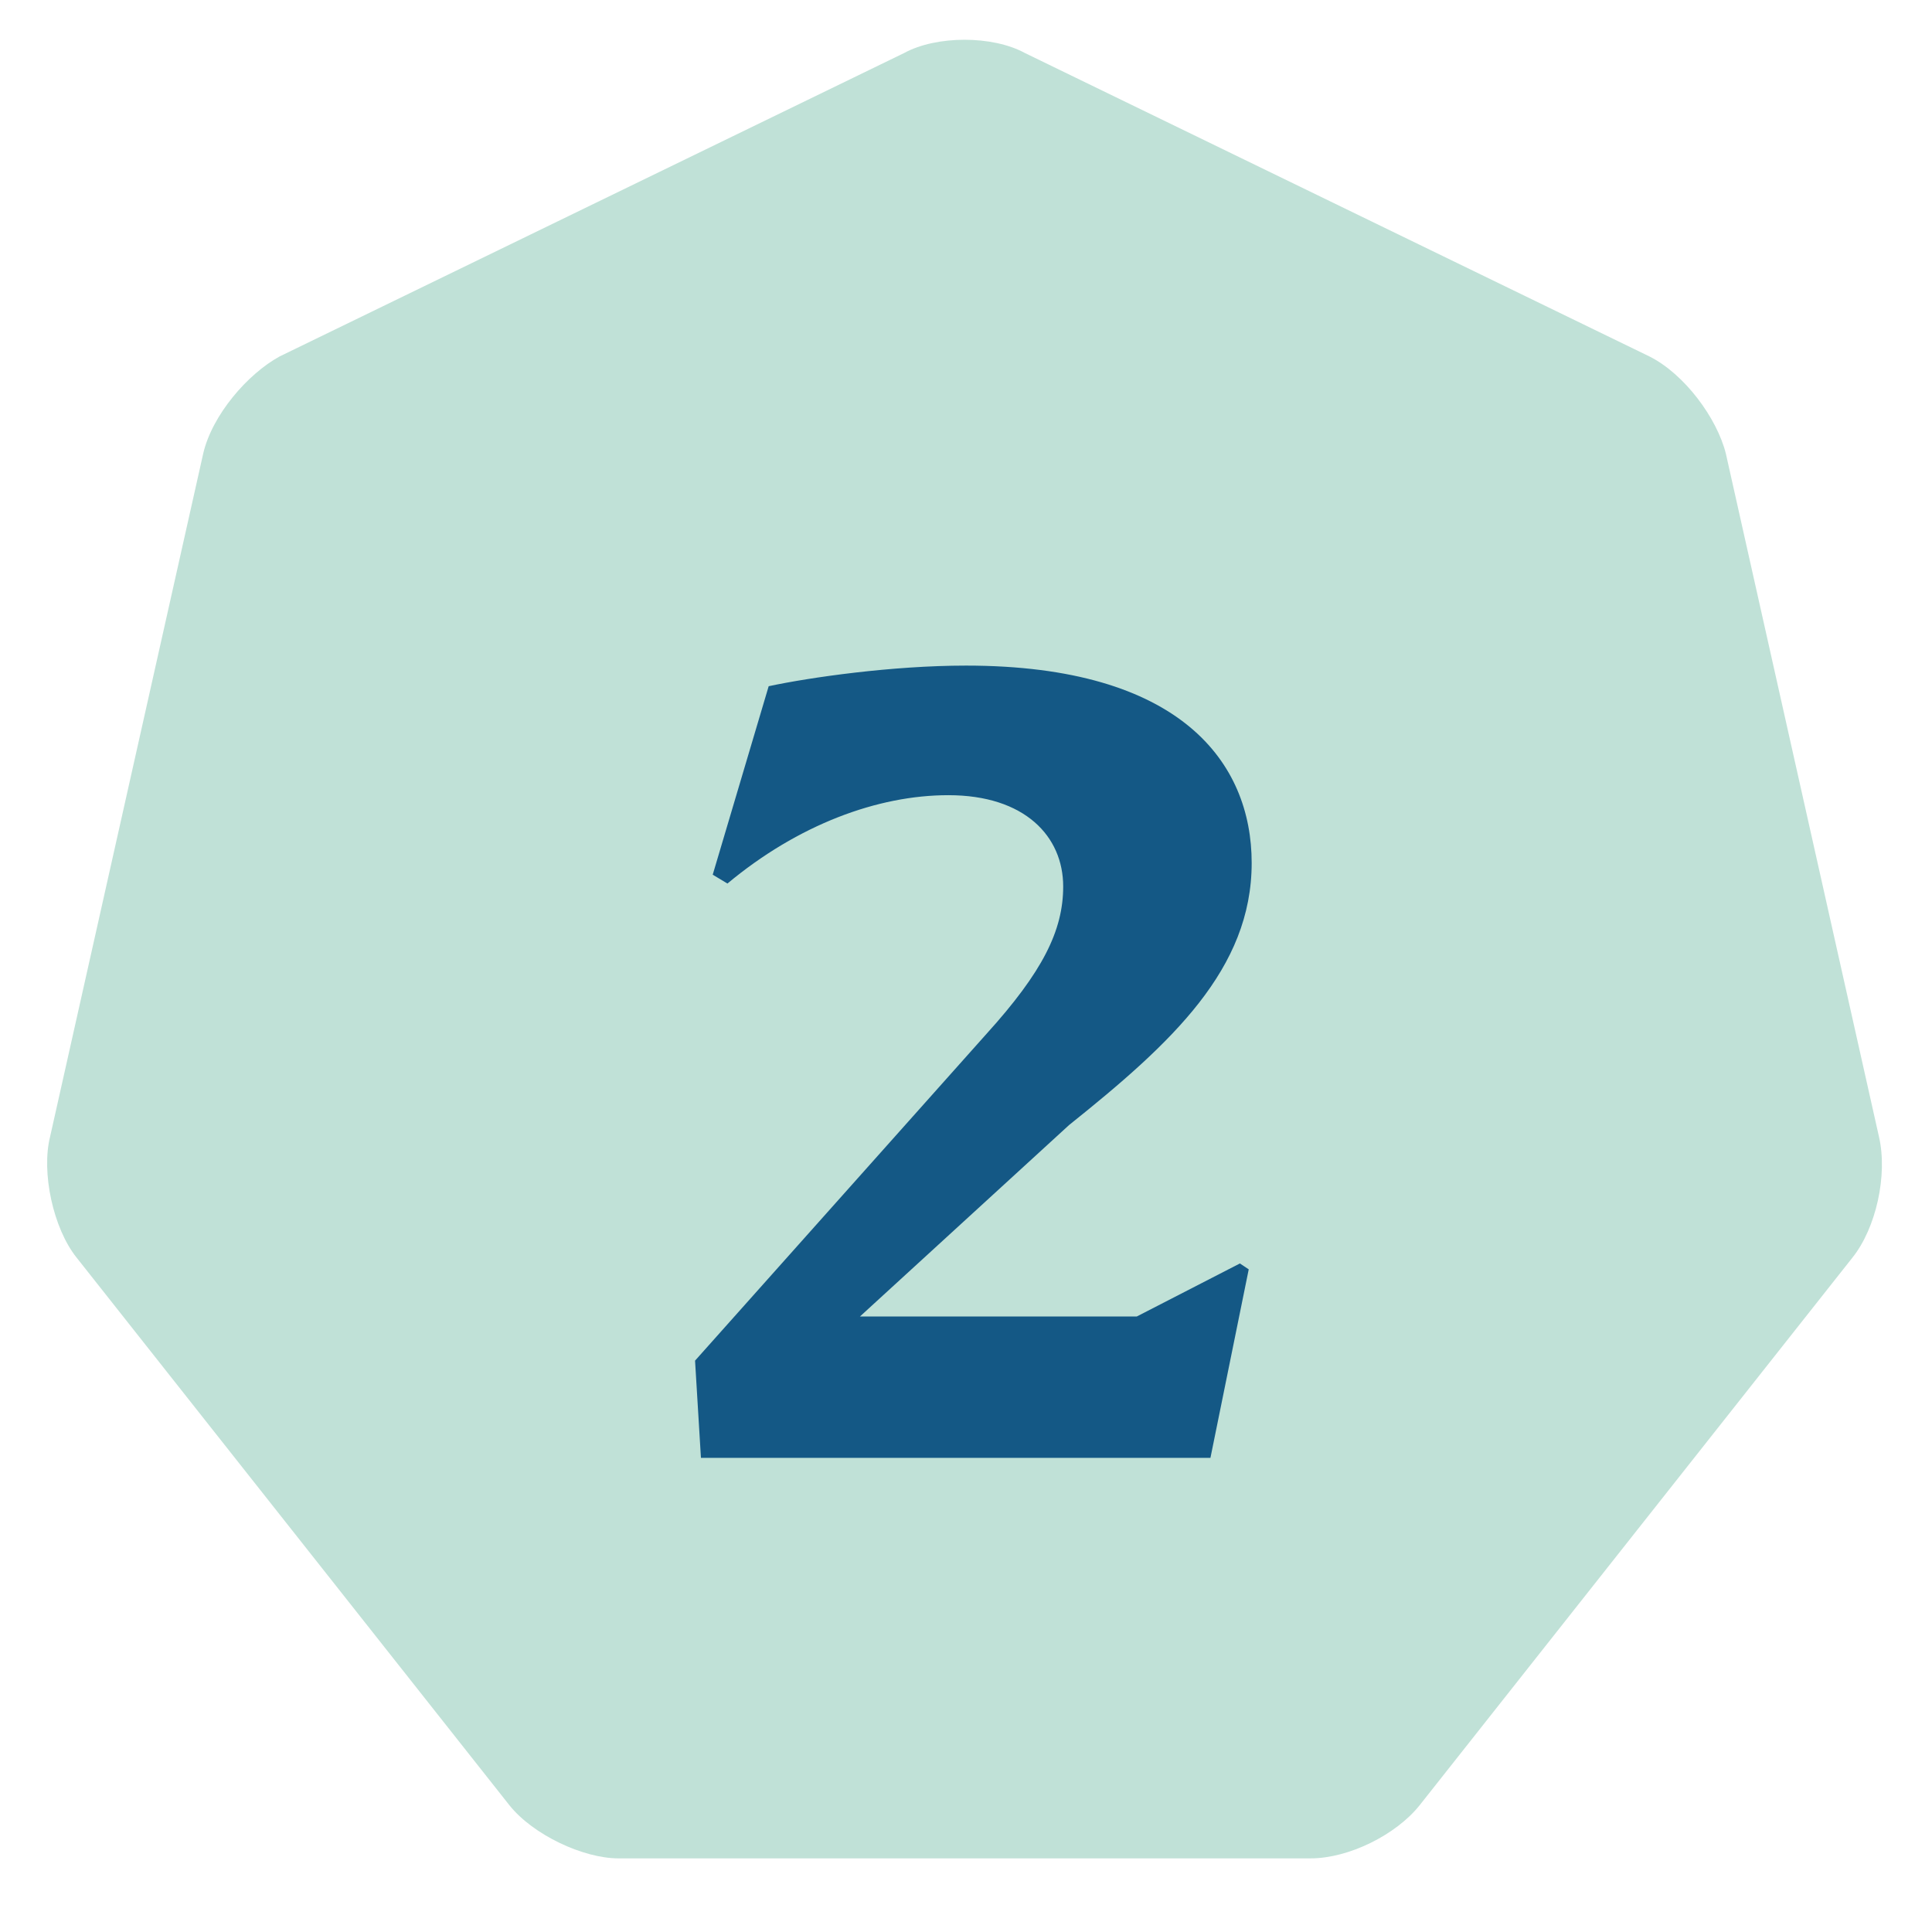
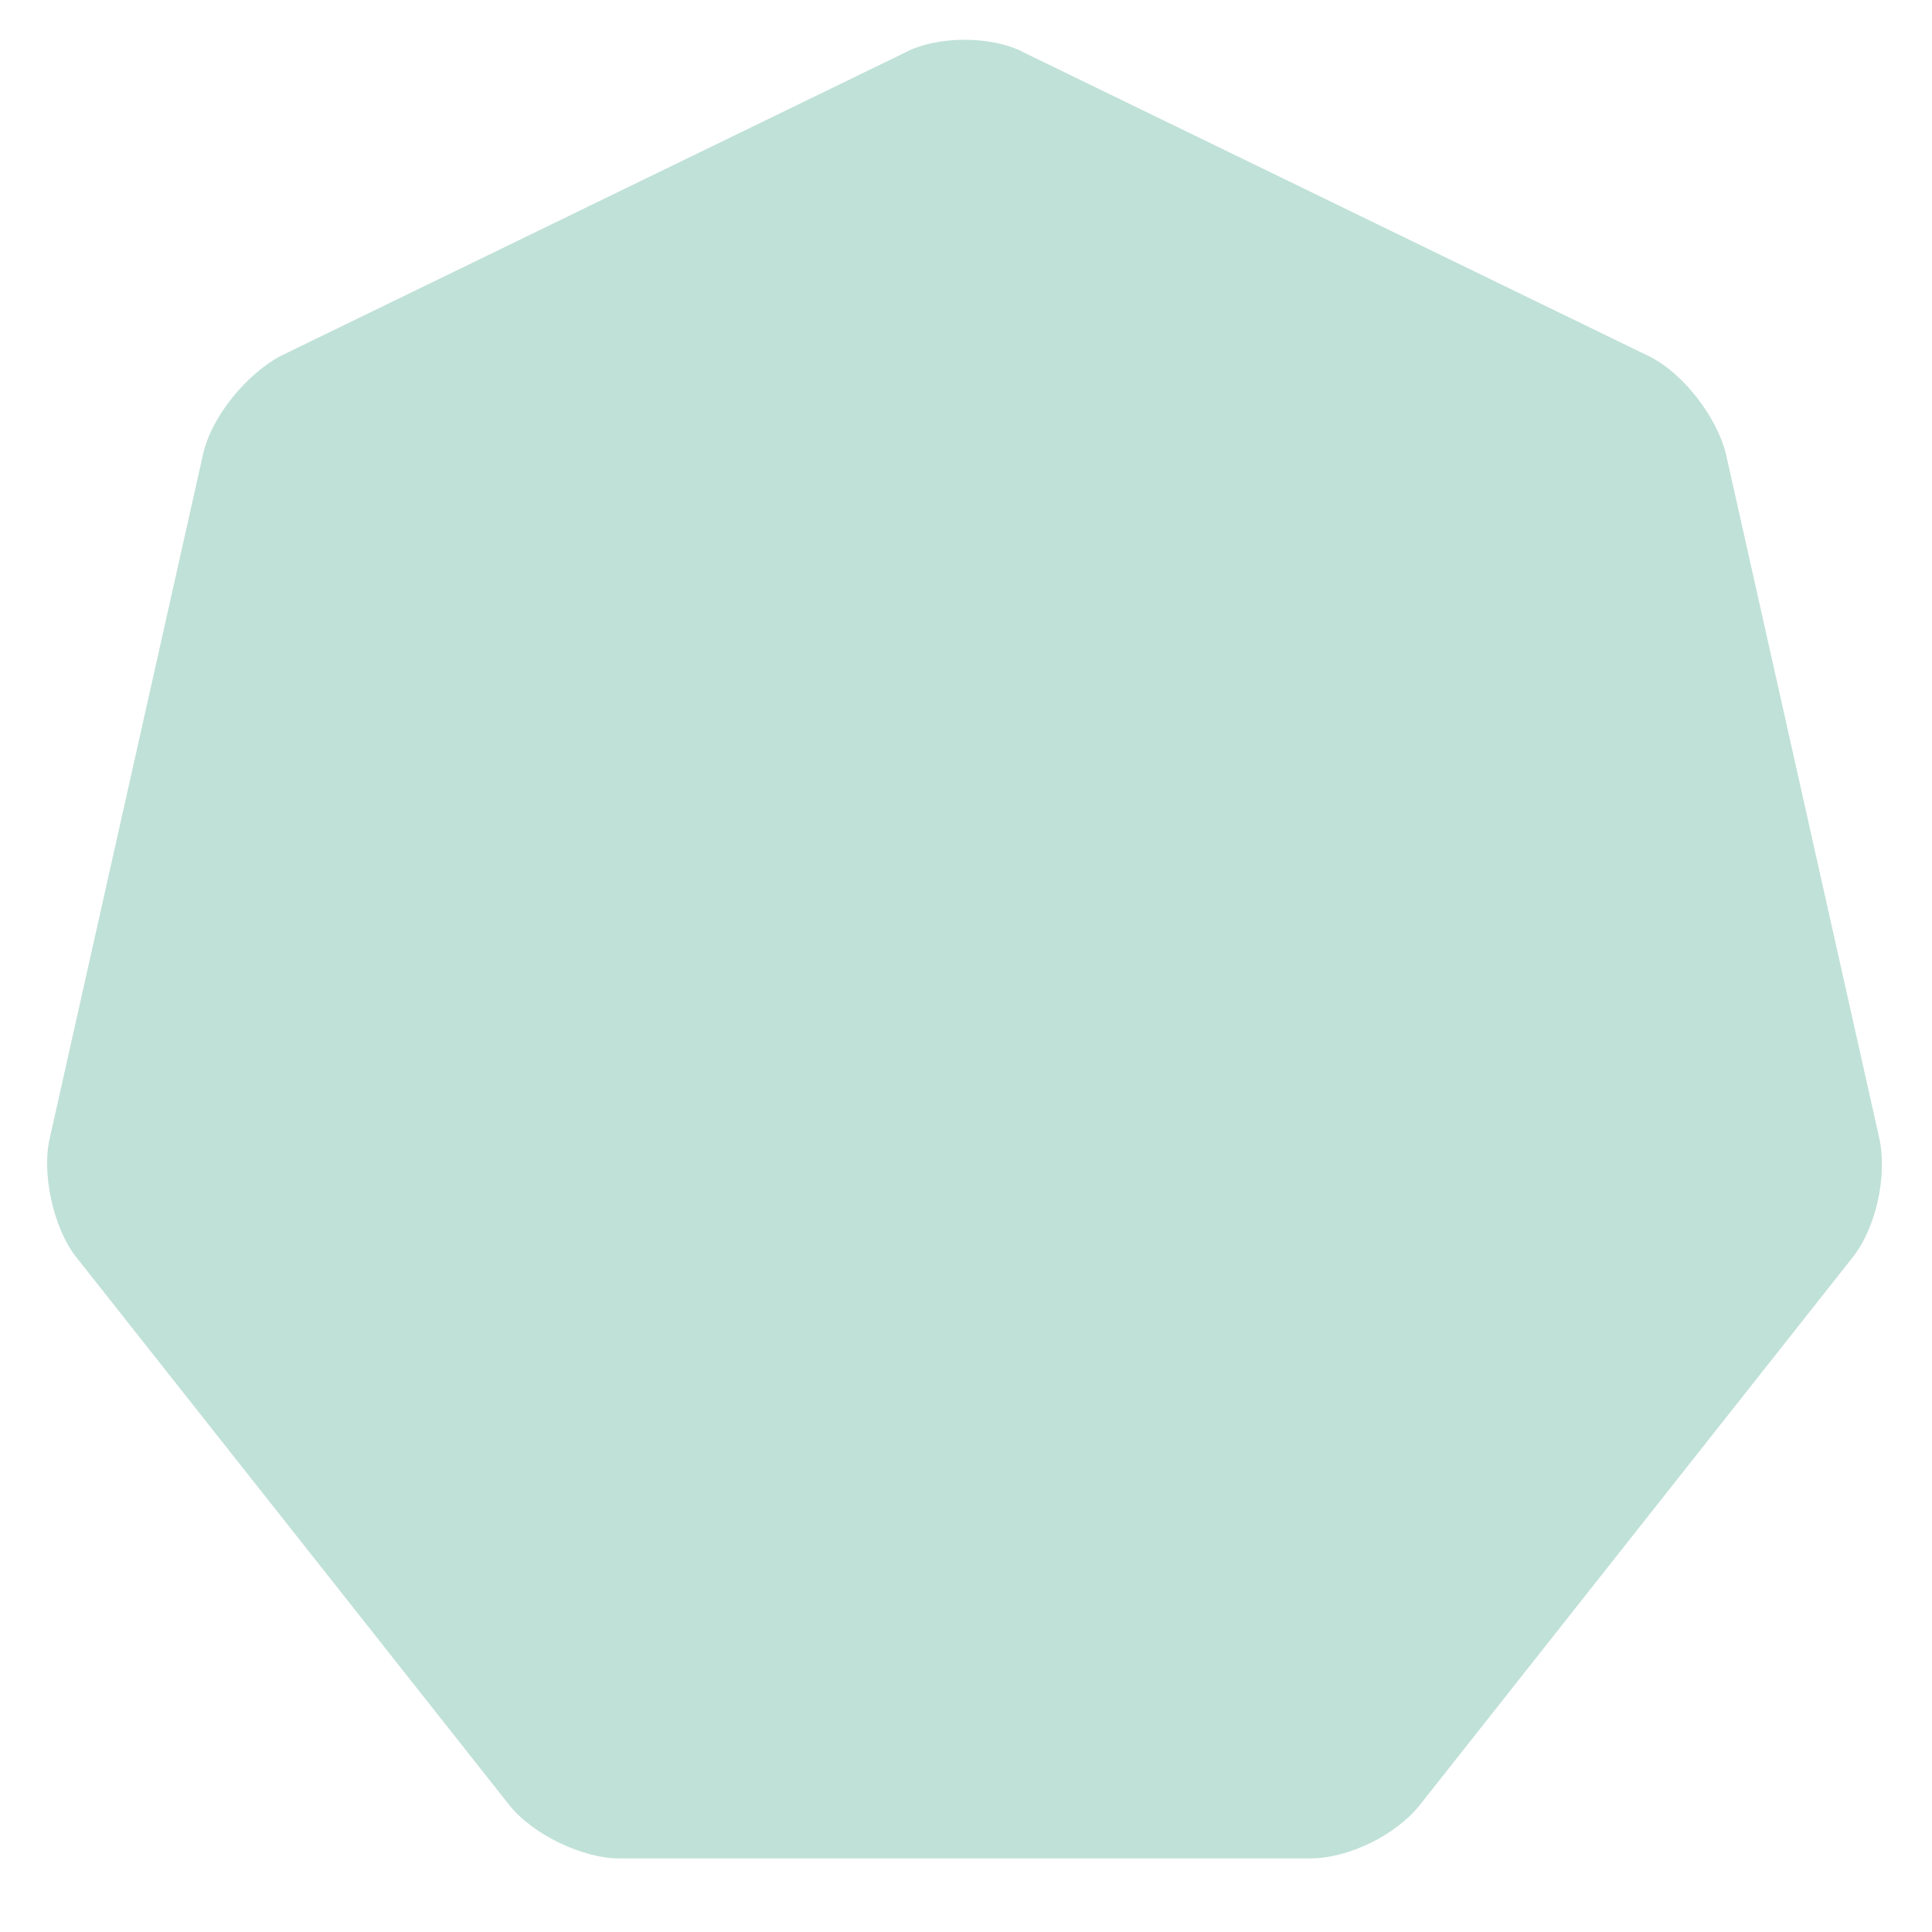
<svg xmlns="http://www.w3.org/2000/svg" version="1.1" id="Ebene_1" x="0px" y="0px" viewBox="0 0 65.6 65.6" style="enable-background:new 0 0 65.6 65.6;" xml:space="preserve">
  <style type="text/css"> .st0{fill:#C0E1D7;} .st1{fill:#145885;} </style>
  <g>
    <path class="st0" d="M34.8,1.8c-1.1-0.6-3-0.6-4.1,0L9.5,12.1c-1.1,0.6-2.3,2-2.6,3.3L1.7,38.6c-0.3,1.2,0.1,3.1,0.9,4.1l14.7,18.6 c0.8,1,2.5,1.8,3.7,1.8h23.5c1.3,0,2.9-0.8,3.7-1.8l14.7-18.6c0.8-1,1.2-2.8,0.9-4.1l-5.2-23.2c-0.3-1.2-1.4-2.7-2.6-3.3L34.8,1.8z " />
  </g>
  <g>
-     <path class="st1" d="M23.8,49.5l-0.2-3.3l9.9-11.1c1.9-2.1,2.6-3.5,2.6-5c0-1.7-1.3-3.1-3.9-3.1c-2.4,0-5.1,1-7.5,3l-0.5-0.3 l1.9-6.4c1.4-0.3,4.2-0.7,6.7-0.7c7.3,0,9.7,3.3,9.7,6.7c0,3.6-2.7,6.1-6.2,8.9l-7.1,6.5h9.4l3.5-1.8l0.3,0.2l-1.3,6.4H23.8z" />
-   </g>
+     </g>
</svg>